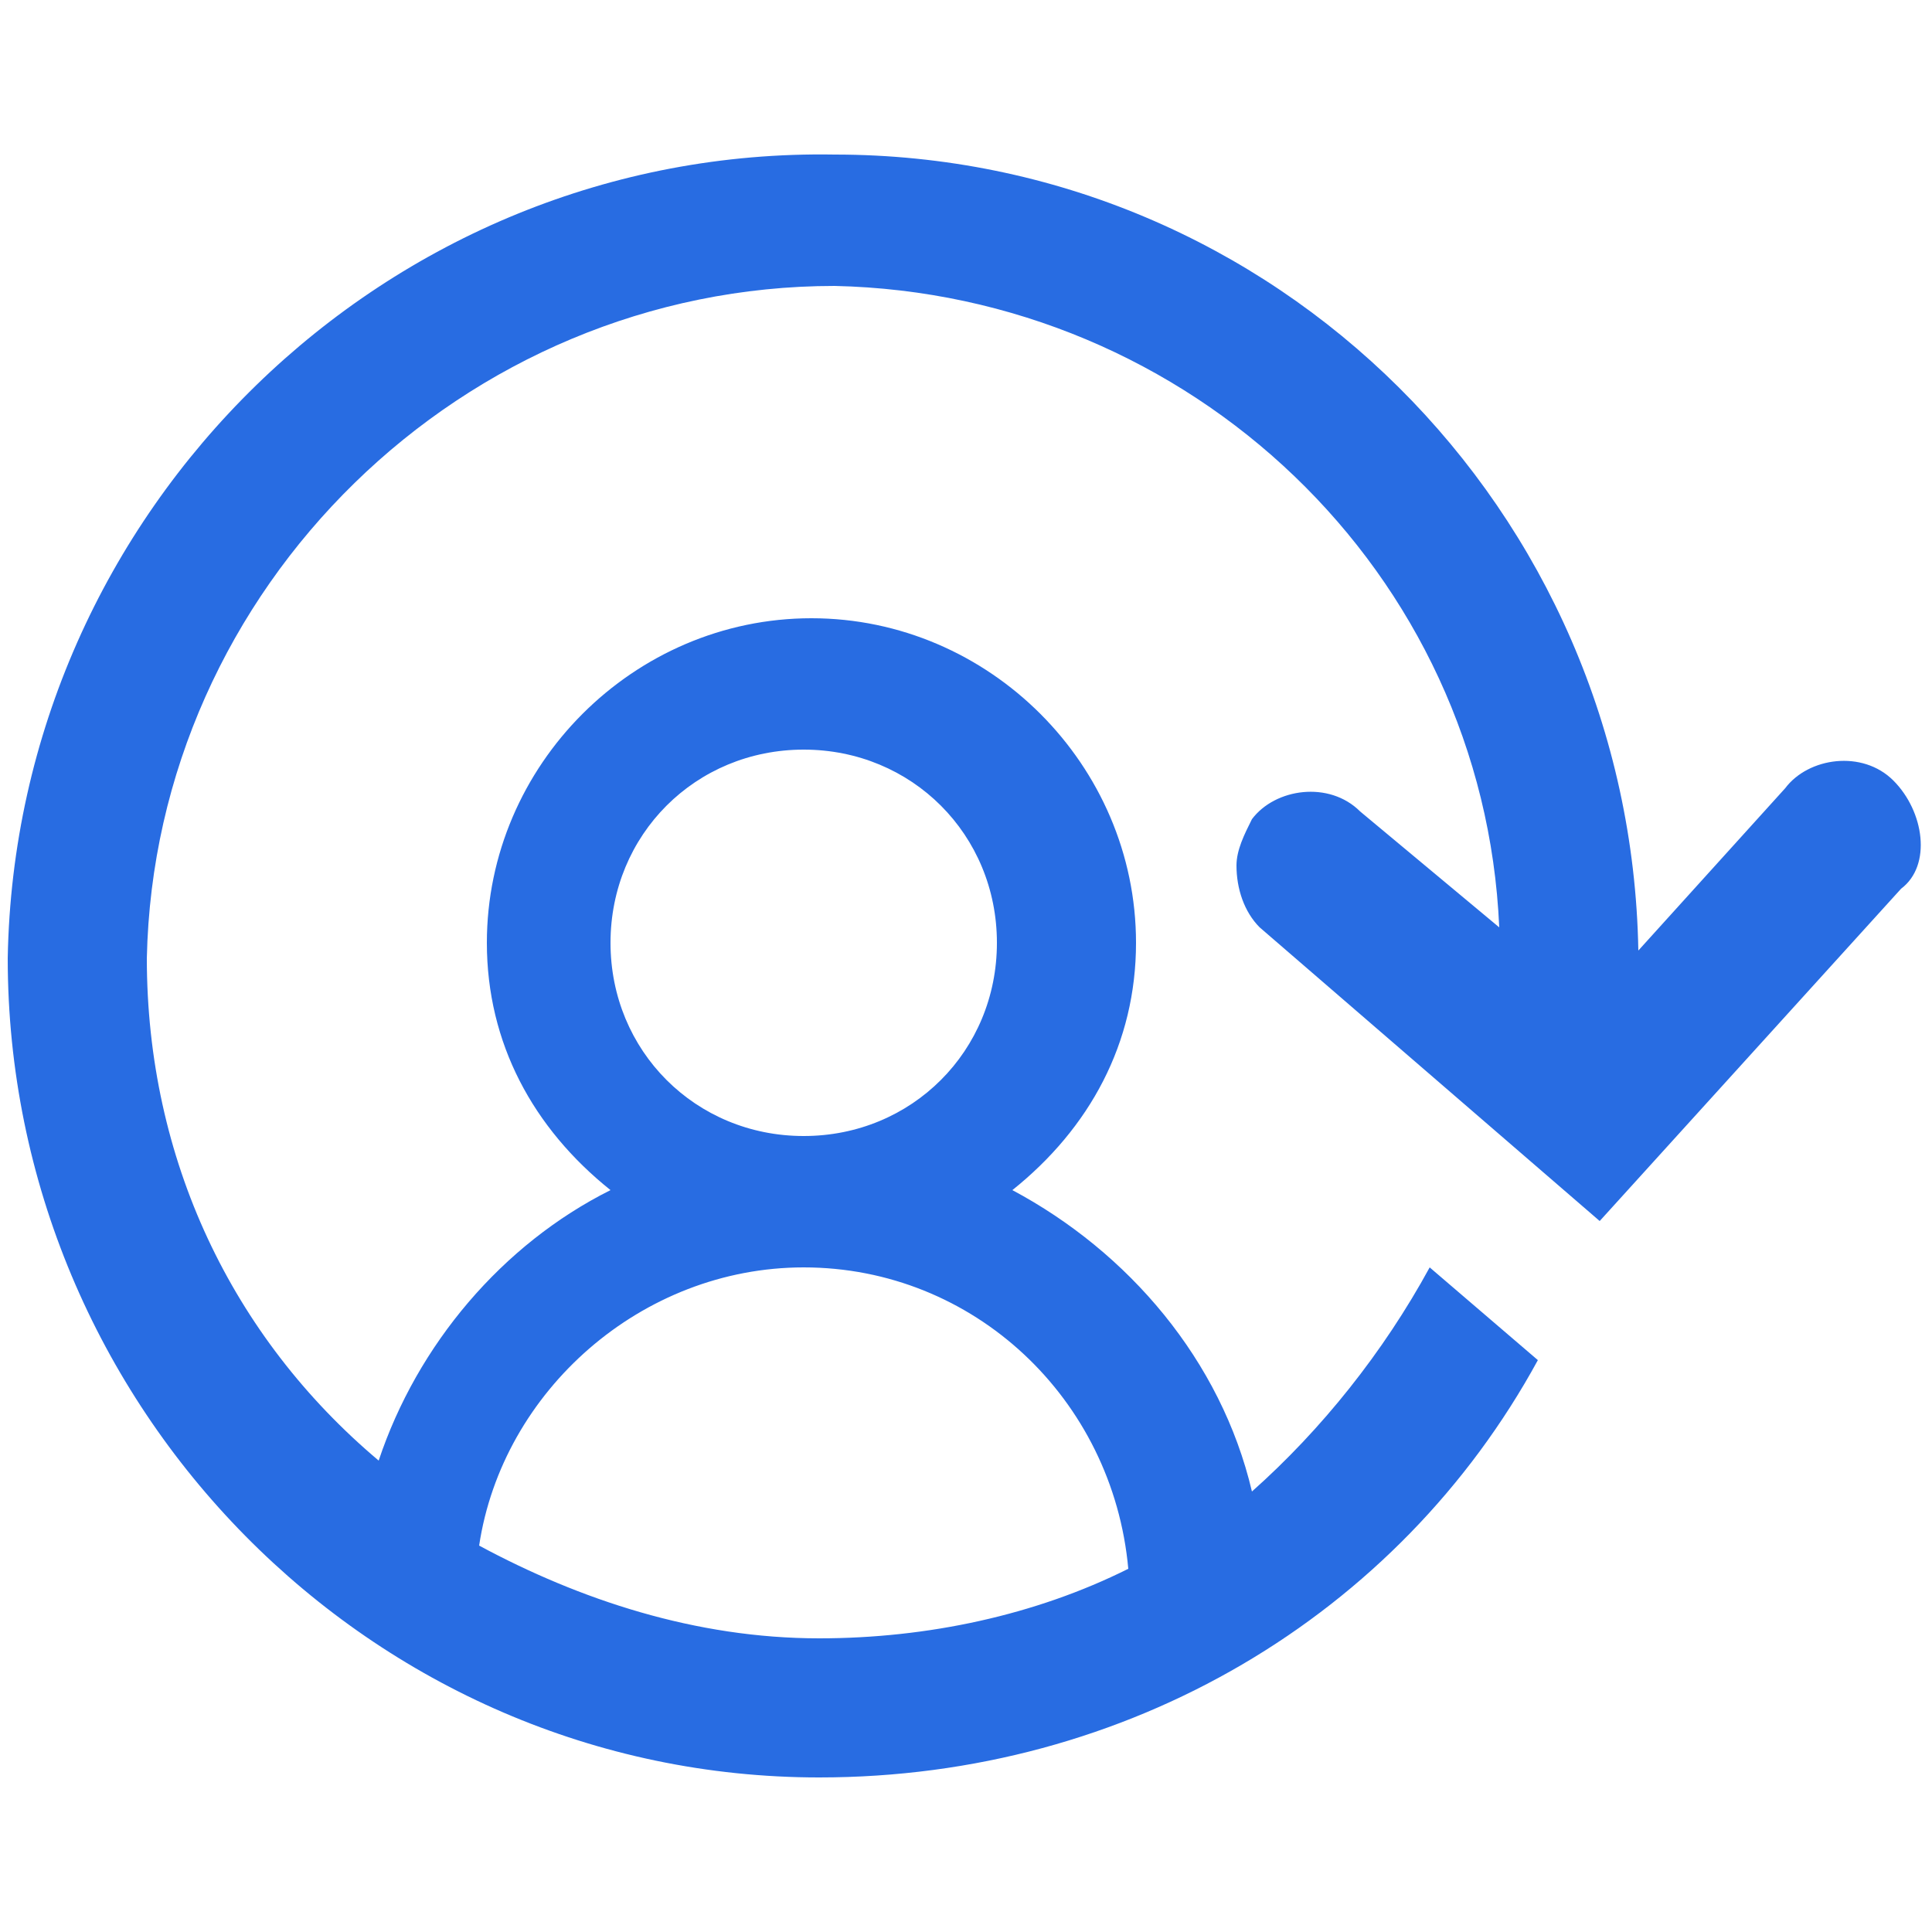
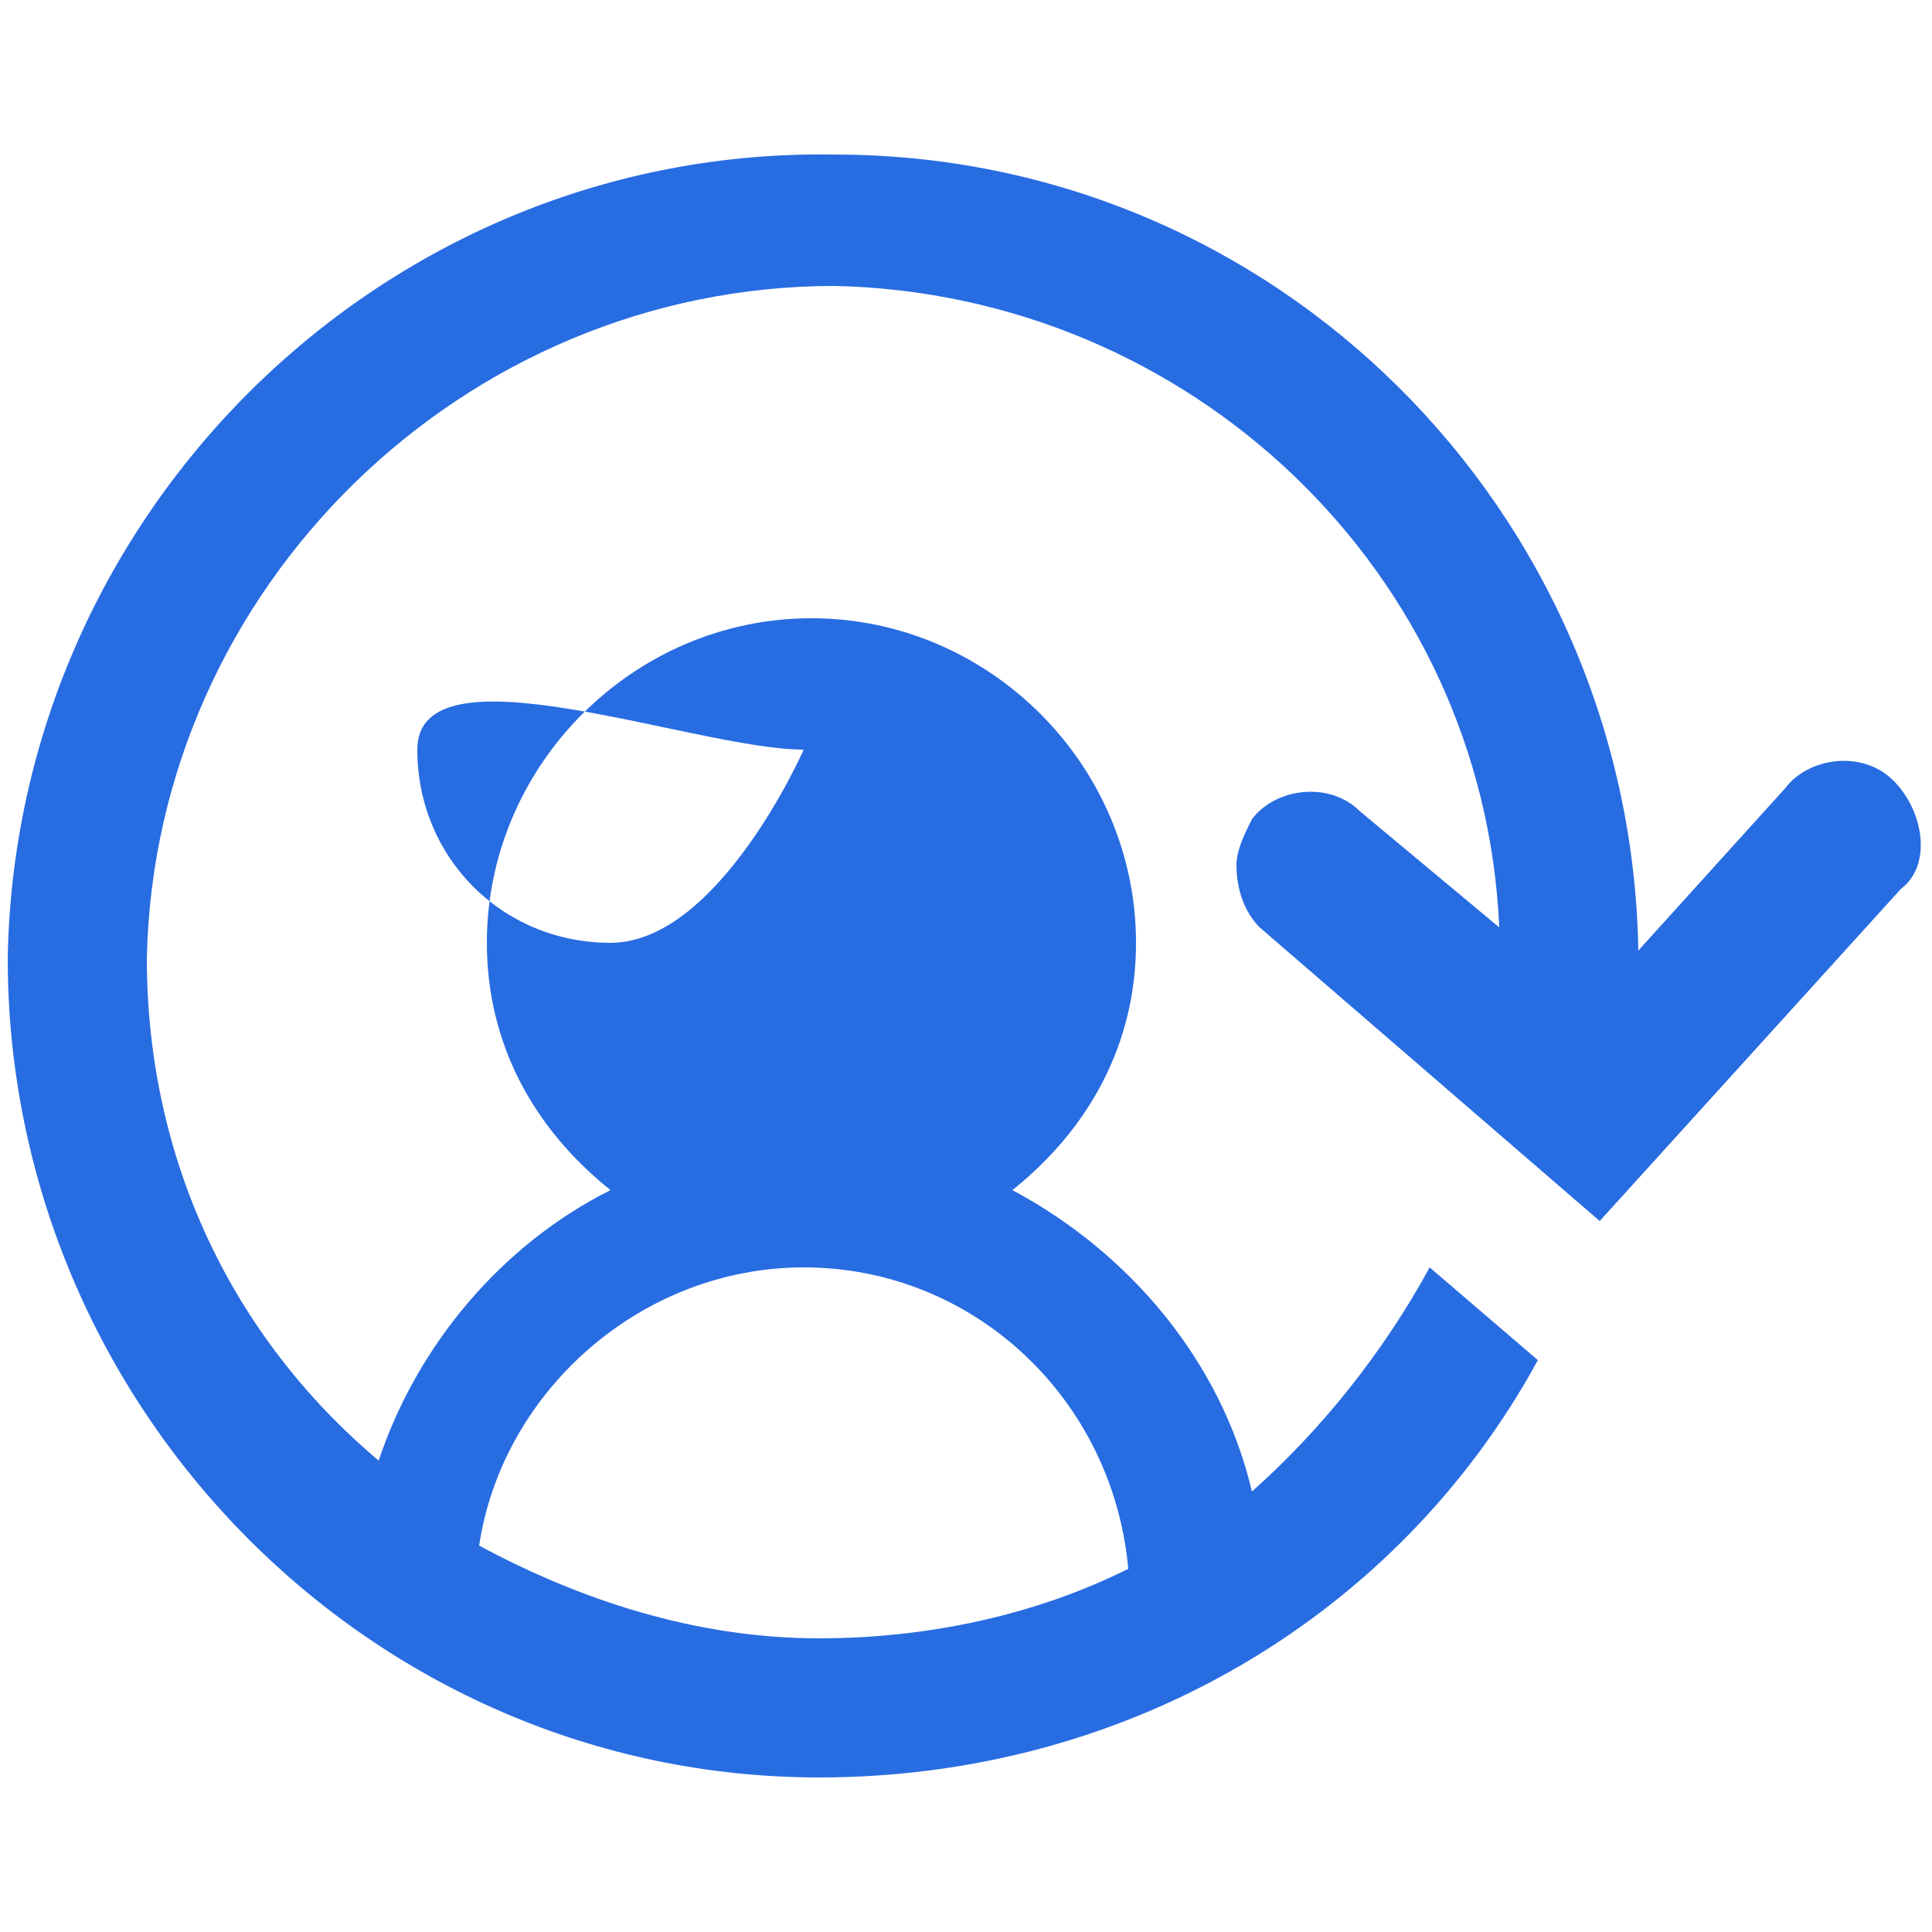
<svg xmlns="http://www.w3.org/2000/svg" version="1.1" id="Layer_1" x="0px" y="0px" viewBox="0 0 25 25" style="enable-background:new 0 0 25 25;" xml:space="preserve">
  <style type="text/css">
	.st0{fill:#286CE2;}
</style>
-   <path class="st0" d="M24.5,10.1c-0.4-0.4-1.1-0.3-1.4,0.1l-1.9,2.1C21.1,6.6,16.5,2,10.8,2C5,1.9,0.2,6.6,0.1,12.4  C0.1,18.2,4.8,23,10.6,23c4,0,7.5-2.1,9.3-5.4l-1.4-1.2c-0.6,1.1-1.4,2.1-2.3,2.9c-0.4-1.7-1.6-3.1-3.1-3.9c1-0.8,1.6-1.9,1.6-3.2  c0-2.3-1.9-4.2-4.2-4.2l0,0c-2.3,0-4.2,1.9-4.2,4.2c0,1.3,0.6,2.4,1.6,3.2c-1.4,0.7-2.5,2-3,3.5c-1.9-1.6-3-3.9-3-6.5  C2,7.6,6,3.7,10.8,3.7c4.6,0.1,8.4,3.7,8.6,8.3l-1.8-1.5c-0.4-0.4-1.1-0.3-1.4,0.1C16.1,10.8,16,11,16,11.2c0,0.3,0.1,0.6,0.3,0.8  l4.4,3.8l3.9-4.3C25,11.2,24.9,10.5,24.5,10.1z M10.4,9.7c1.4,0,2.5,1.1,2.5,2.5s-1.1,2.5-2.5,2.5s-2.5-1.1-2.5-2.5S9,9.7,10.4,9.7z   M10.4,16.4L10.4,16.4c2.2,0,4,1.7,4.2,3.9c-1.2,0.6-2.6,0.9-4,0.9c-1.6,0-3.1-0.5-4.4-1.2C6.5,18,8.3,16.4,10.4,16.4z" />
+   <path class="st0" d="M24.5,10.1c-0.4-0.4-1.1-0.3-1.4,0.1l-1.9,2.1C21.1,6.6,16.5,2,10.8,2C5,1.9,0.2,6.6,0.1,12.4  C0.1,18.2,4.8,23,10.6,23c4,0,7.5-2.1,9.3-5.4l-1.4-1.2c-0.6,1.1-1.4,2.1-2.3,2.9c-0.4-1.7-1.6-3.1-3.1-3.9c1-0.8,1.6-1.9,1.6-3.2  c0-2.3-1.9-4.2-4.2-4.2l0,0c-2.3,0-4.2,1.9-4.2,4.2c0,1.3,0.6,2.4,1.6,3.2c-1.4,0.7-2.5,2-3,3.5c-1.9-1.6-3-3.9-3-6.5  C2,7.6,6,3.7,10.8,3.7c4.6,0.1,8.4,3.7,8.6,8.3l-1.8-1.5c-0.4-0.4-1.1-0.3-1.4,0.1C16.1,10.8,16,11,16,11.2c0,0.3,0.1,0.6,0.3,0.8  l4.4,3.8l3.9-4.3C25,11.2,24.9,10.5,24.5,10.1z M10.4,9.7s-1.1,2.5-2.5,2.5s-2.5-1.1-2.5-2.5S9,9.7,10.4,9.7z   M10.4,16.4L10.4,16.4c2.2,0,4,1.7,4.2,3.9c-1.2,0.6-2.6,0.9-4,0.9c-1.6,0-3.1-0.5-4.4-1.2C6.5,18,8.3,16.4,10.4,16.4z" />
</svg>